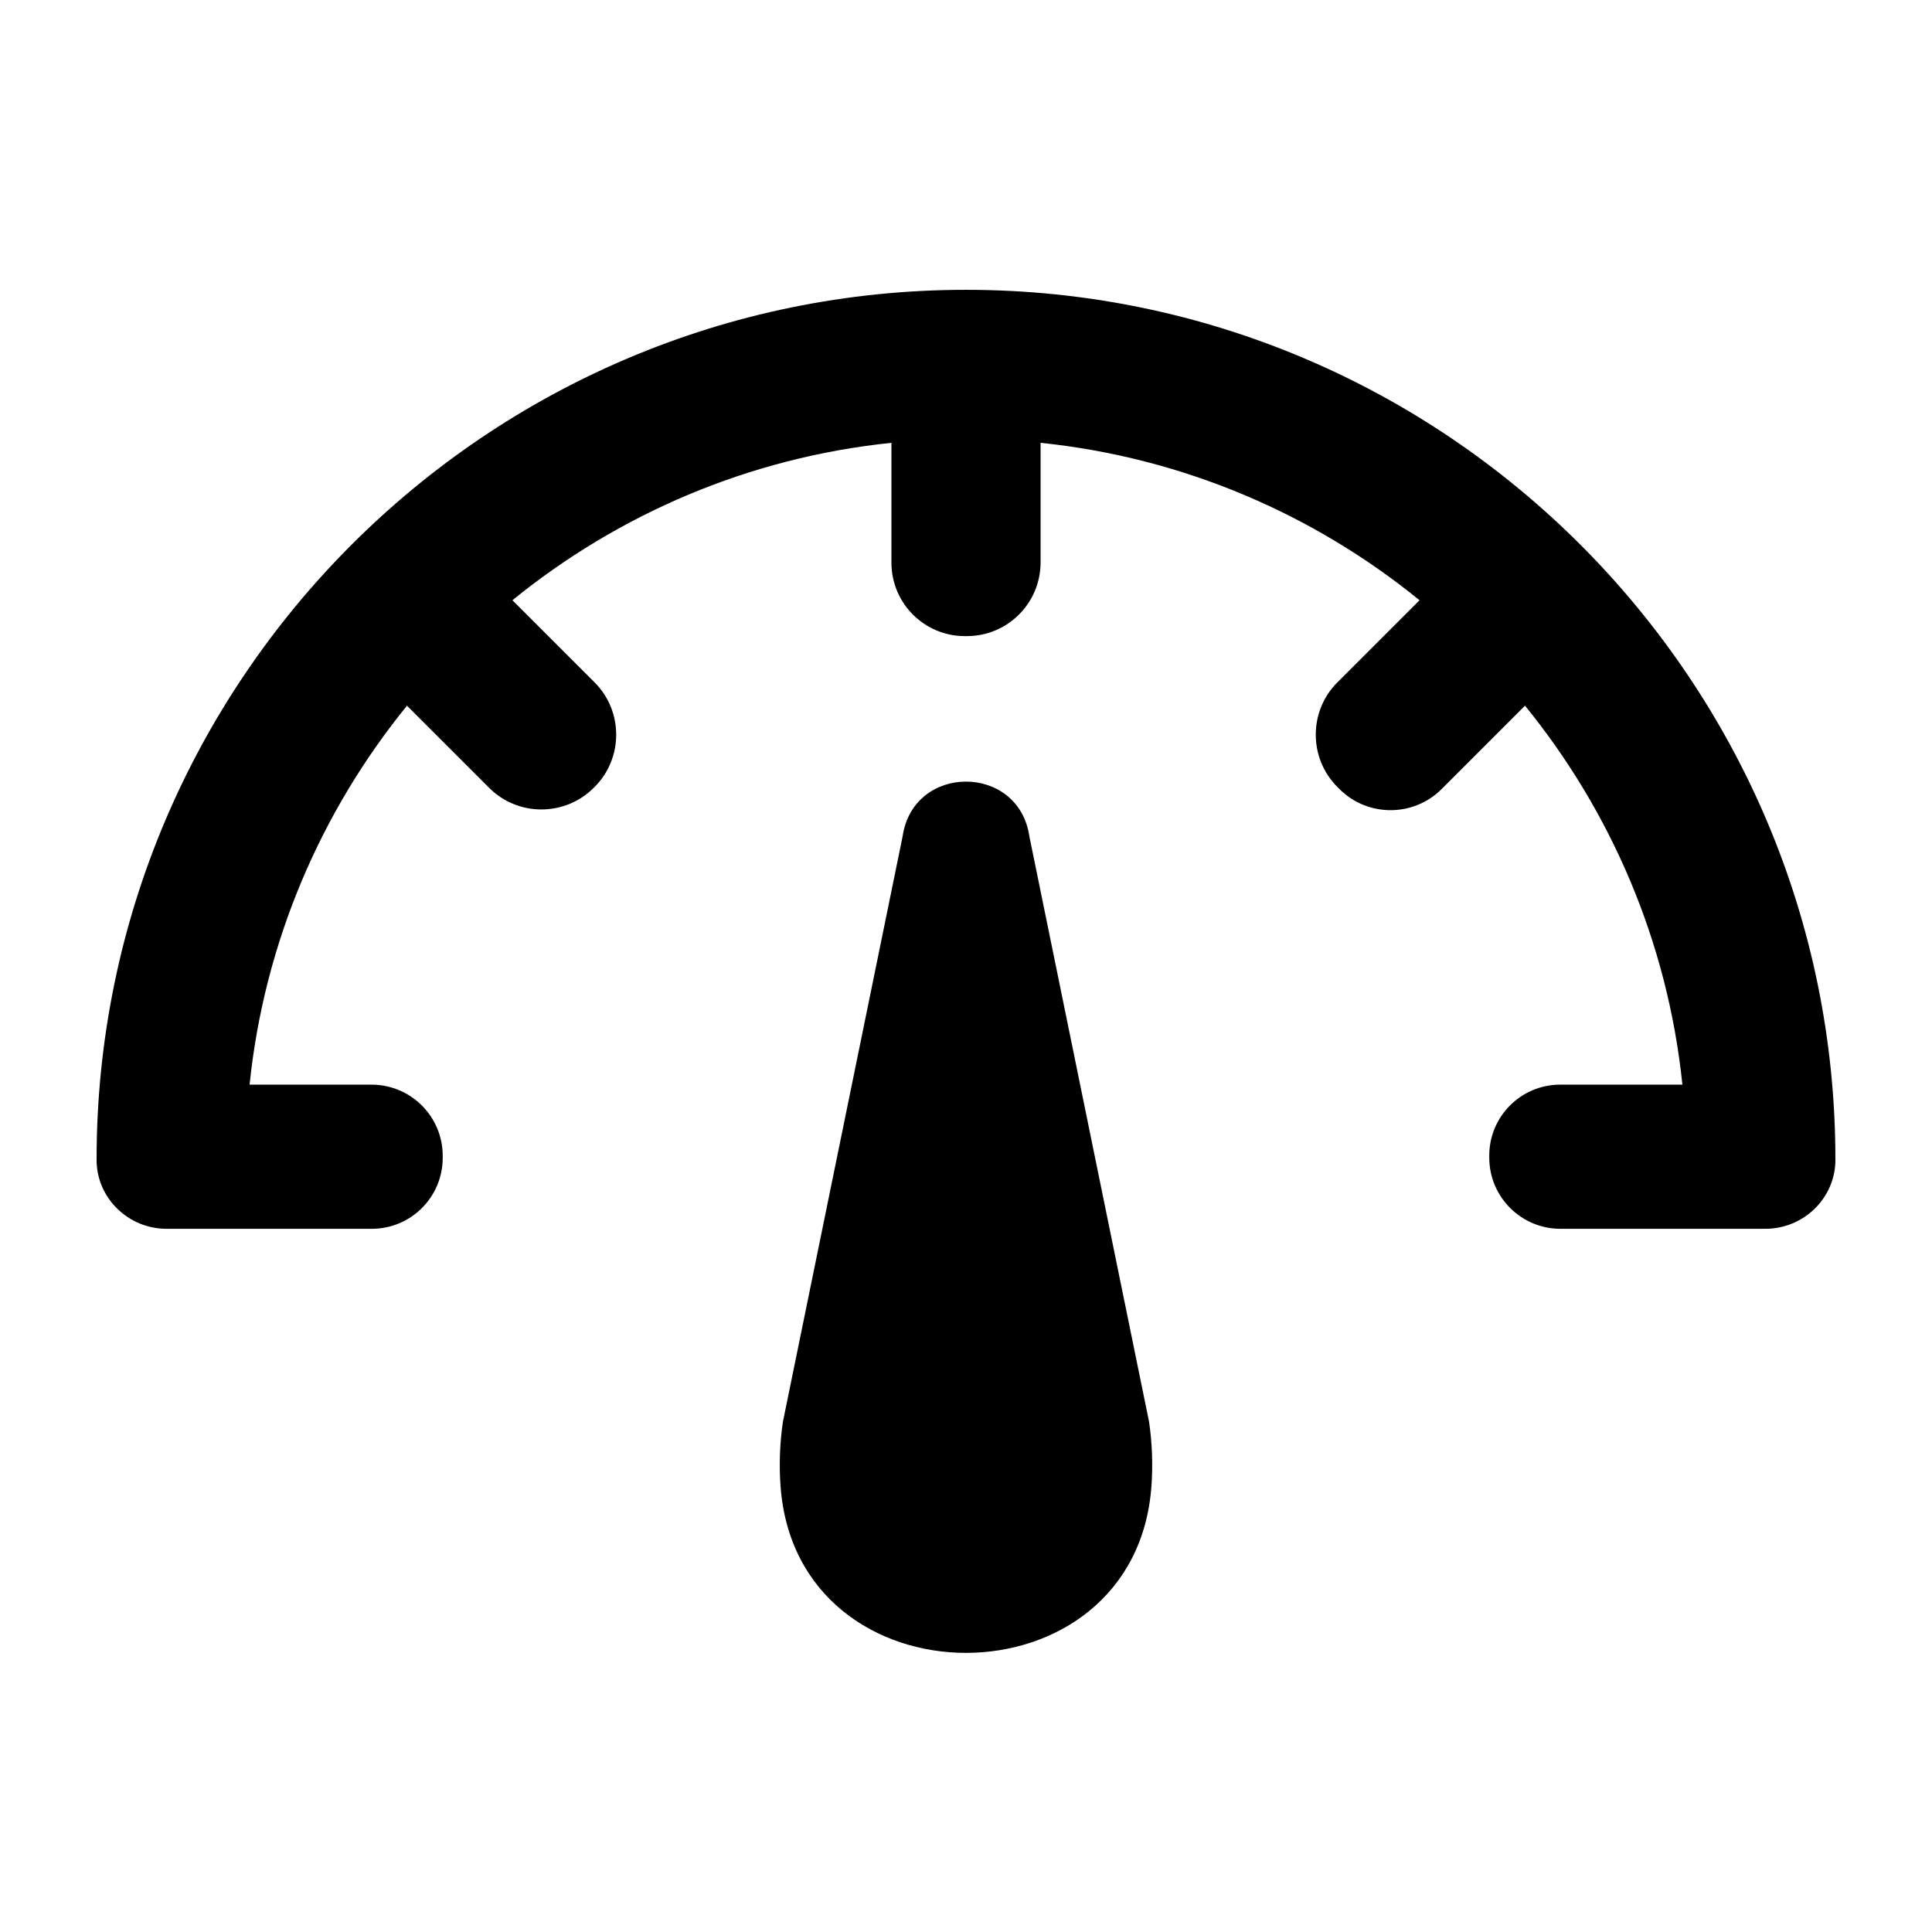
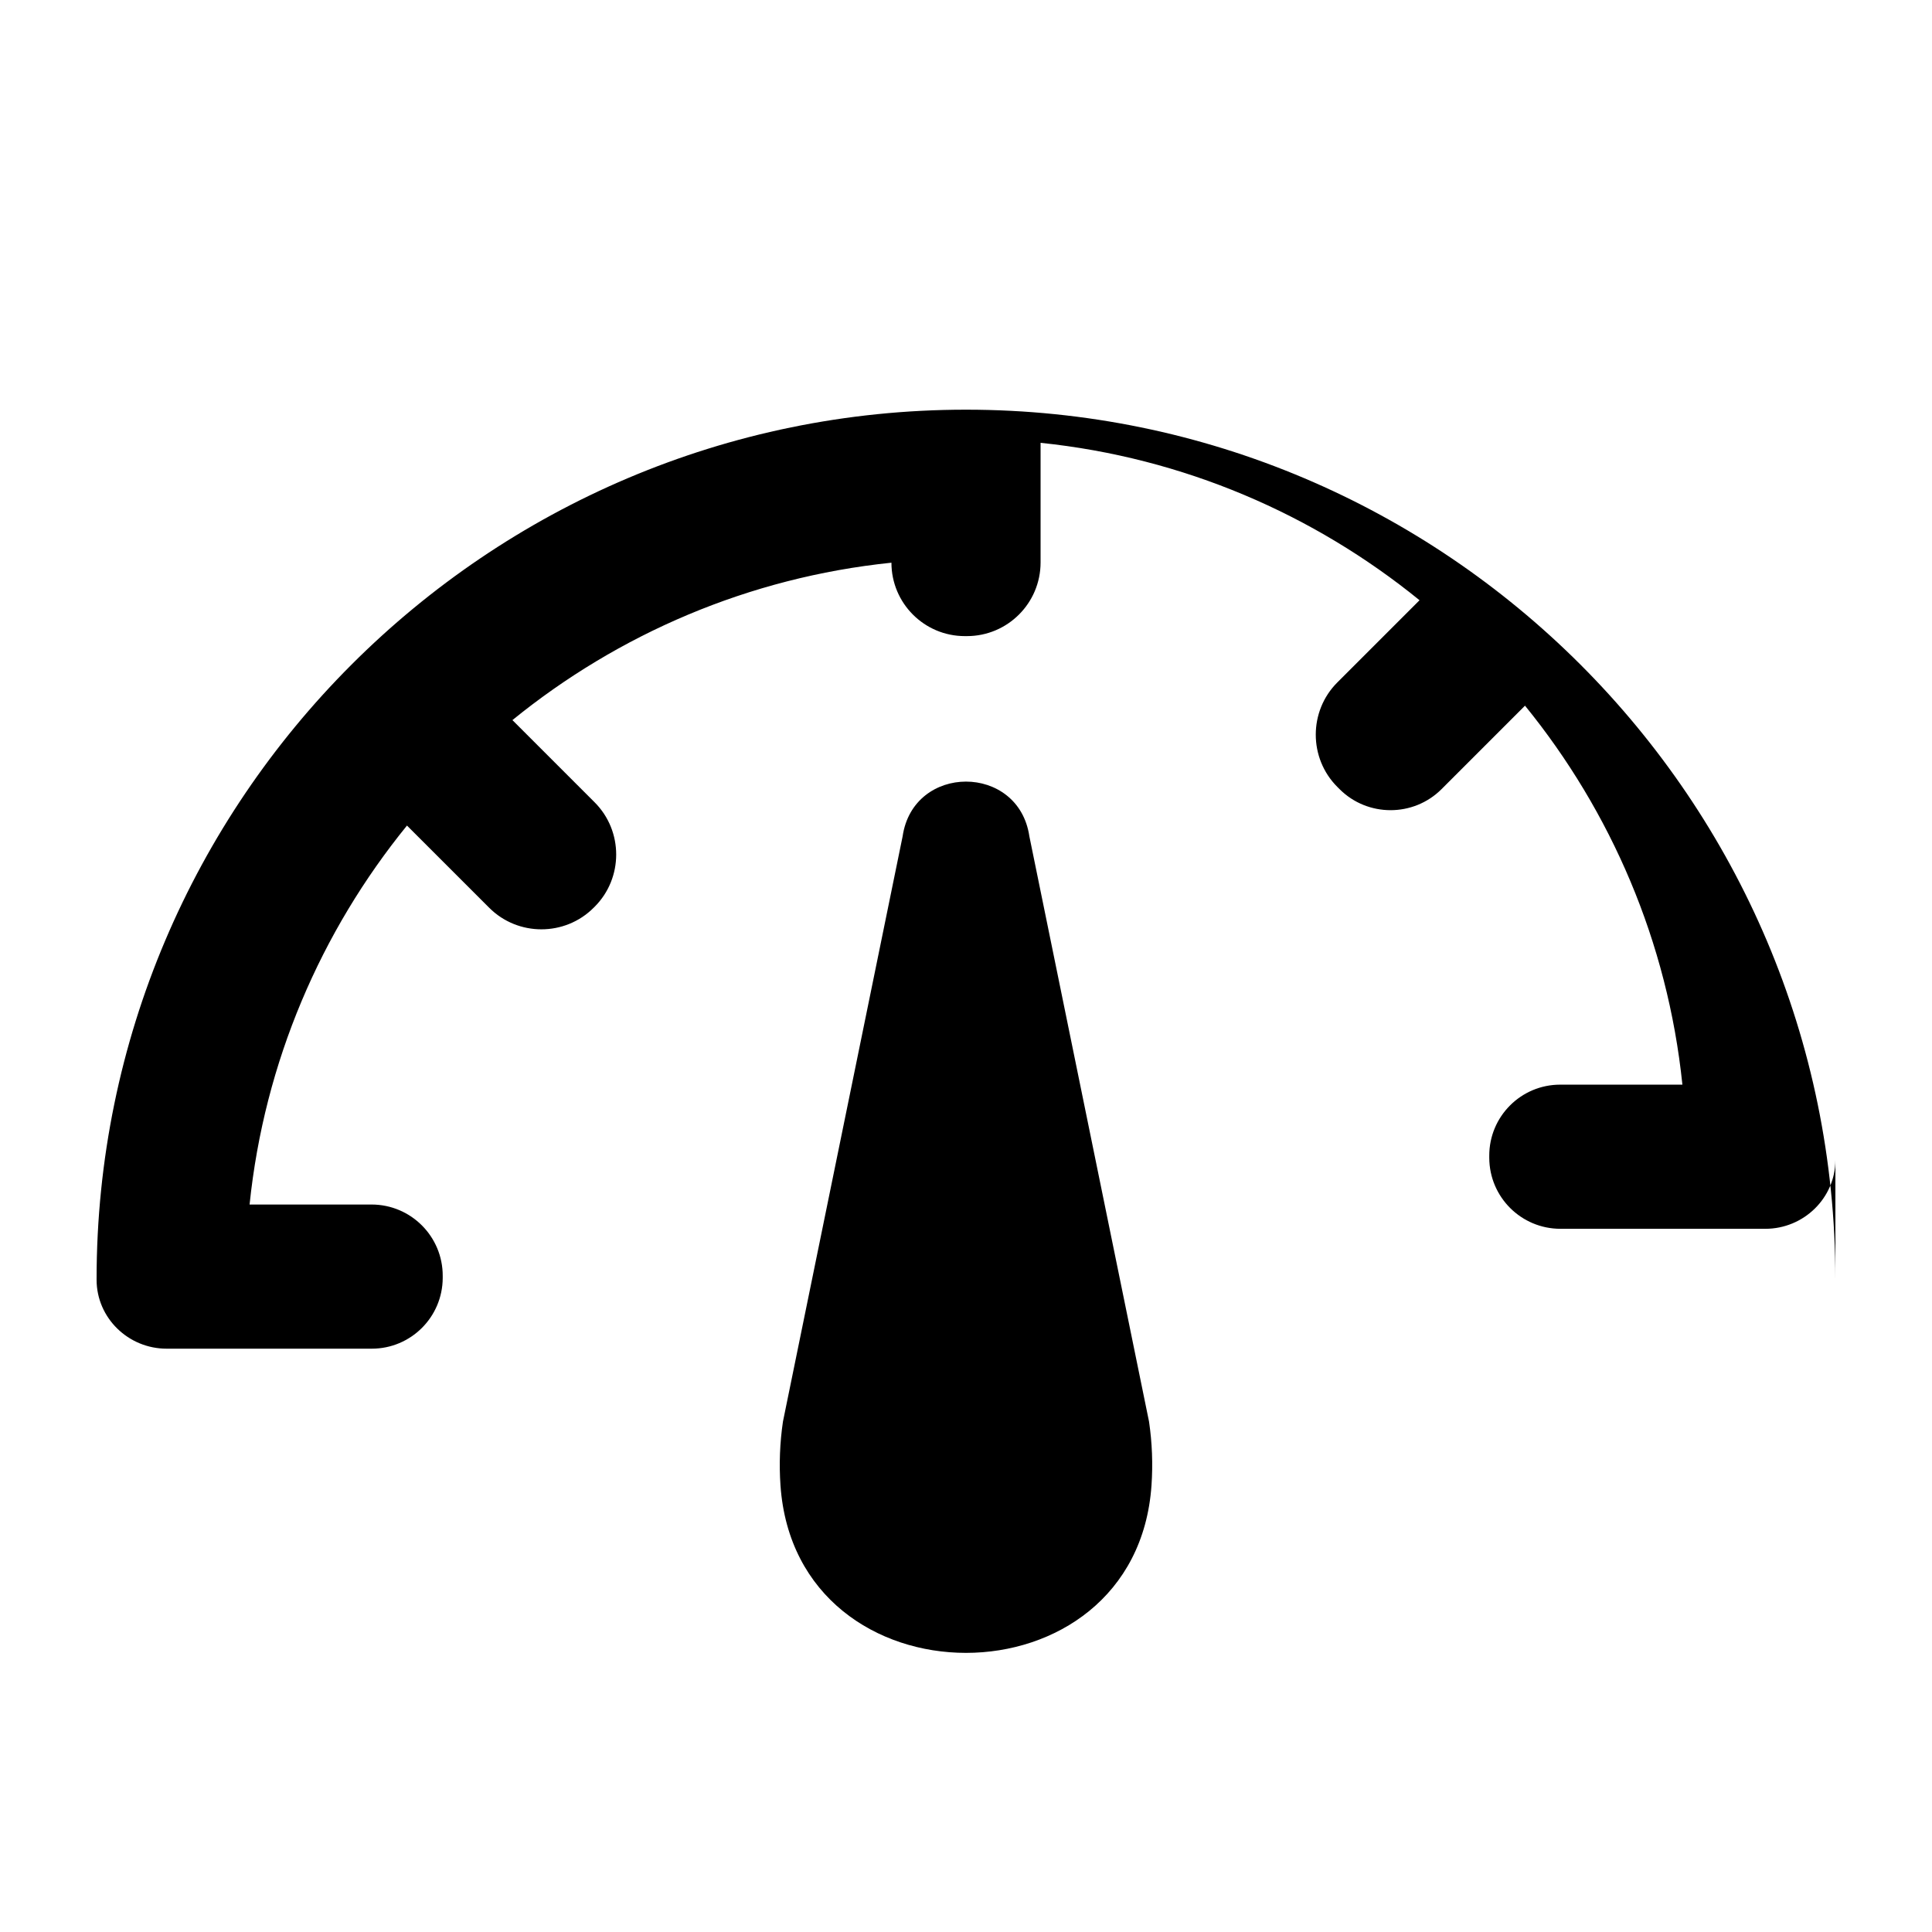
<svg xmlns="http://www.w3.org/2000/svg" viewBox="0 0 1200 1200" version="1.1" height="1200pt" width="1200pt">
-   <path fill-rule="evenodd" d="m639.36 519.47c-6.656-45.34-72.07-45.34-78.727 0l-74.328 363.52c-1.945 13.18-2.438 26.465-1.535 39.578 9.578 138.75 220.88 138.75 230.45 0 0.902-13.113 0.41-26.398-1.535-39.578zm500.64 200.54v0.434c-0.027 23.742-19.742 42.785-43.496 42.785h-127.28c-24.363 0-44.121-19.691-44.215-44.039v-1.273c-0.09-24.398 19.668-44.223 44.055-44.223h75.906c-9.156-88.676-44.371-169.7-97.766-235.39l-51.848 51.848c-17.418 17.418-45.906 17.418-63.32 0l-1.418-1.414c-17.824-17.84-17.824-47.02 0-64.844l51.082-51.078c-65.691-53.398-146.72-88.609-235.38-97.77v74.32c0 25.246-20.488 45.734-45.75 45.734h-1.297c-25.18 0-45.586-20.422-45.586-45.602v-74.453c-88.676 9.16-169.71 44.371-235.41 97.77l51.082 51.078c17.824 17.84 17.824 47.004 0 64.844l-0.664 0.648c-17.824 17.84-47.004 17.84-64.828 0l-51.082-51.066c-53.395 65.688-88.609 146.71-97.766 235.38h75.746c24.48 0 44.305 19.887 44.215 44.371v1.258c-0.094 24.281-19.797 43.906-44.07 43.906h-127.42c-23.754 0-43.469-19.043-43.496-42.785v-0.434c0-297.76 242.25-540.01 540.01-540.01 297.75 0 539.99 242.25 539.99 540.01z" />
+   <path fill-rule="evenodd" d="m639.36 519.47c-6.656-45.34-72.07-45.34-78.727 0l-74.328 363.52c-1.945 13.18-2.438 26.465-1.535 39.578 9.578 138.75 220.88 138.75 230.45 0 0.902-13.113 0.41-26.398-1.535-39.578zm500.64 200.54v0.434c-0.027 23.742-19.742 42.785-43.496 42.785h-127.28c-24.363 0-44.121-19.691-44.215-44.039v-1.273c-0.09-24.398 19.668-44.223 44.055-44.223h75.906c-9.156-88.676-44.371-169.7-97.766-235.39l-51.848 51.848c-17.418 17.418-45.906 17.418-63.32 0l-1.418-1.414c-17.824-17.84-17.824-47.02 0-64.844l51.082-51.078c-65.691-53.398-146.72-88.609-235.38-97.77v74.32c0 25.246-20.488 45.734-45.75 45.734h-1.297c-25.18 0-45.586-20.422-45.586-45.602c-88.676 9.16-169.71 44.371-235.41 97.77l51.082 51.078c17.824 17.84 17.824 47.004 0 64.844l-0.664 0.648c-17.824 17.84-47.004 17.84-64.828 0l-51.082-51.066c-53.395 65.688-88.609 146.71-97.766 235.38h75.746c24.48 0 44.305 19.887 44.215 44.371v1.258c-0.094 24.281-19.797 43.906-44.07 43.906h-127.42c-23.754 0-43.469-19.043-43.496-42.785v-0.434c0-297.76 242.25-540.01 540.01-540.01 297.75 0 539.99 242.25 539.99 540.01z" />
</svg>